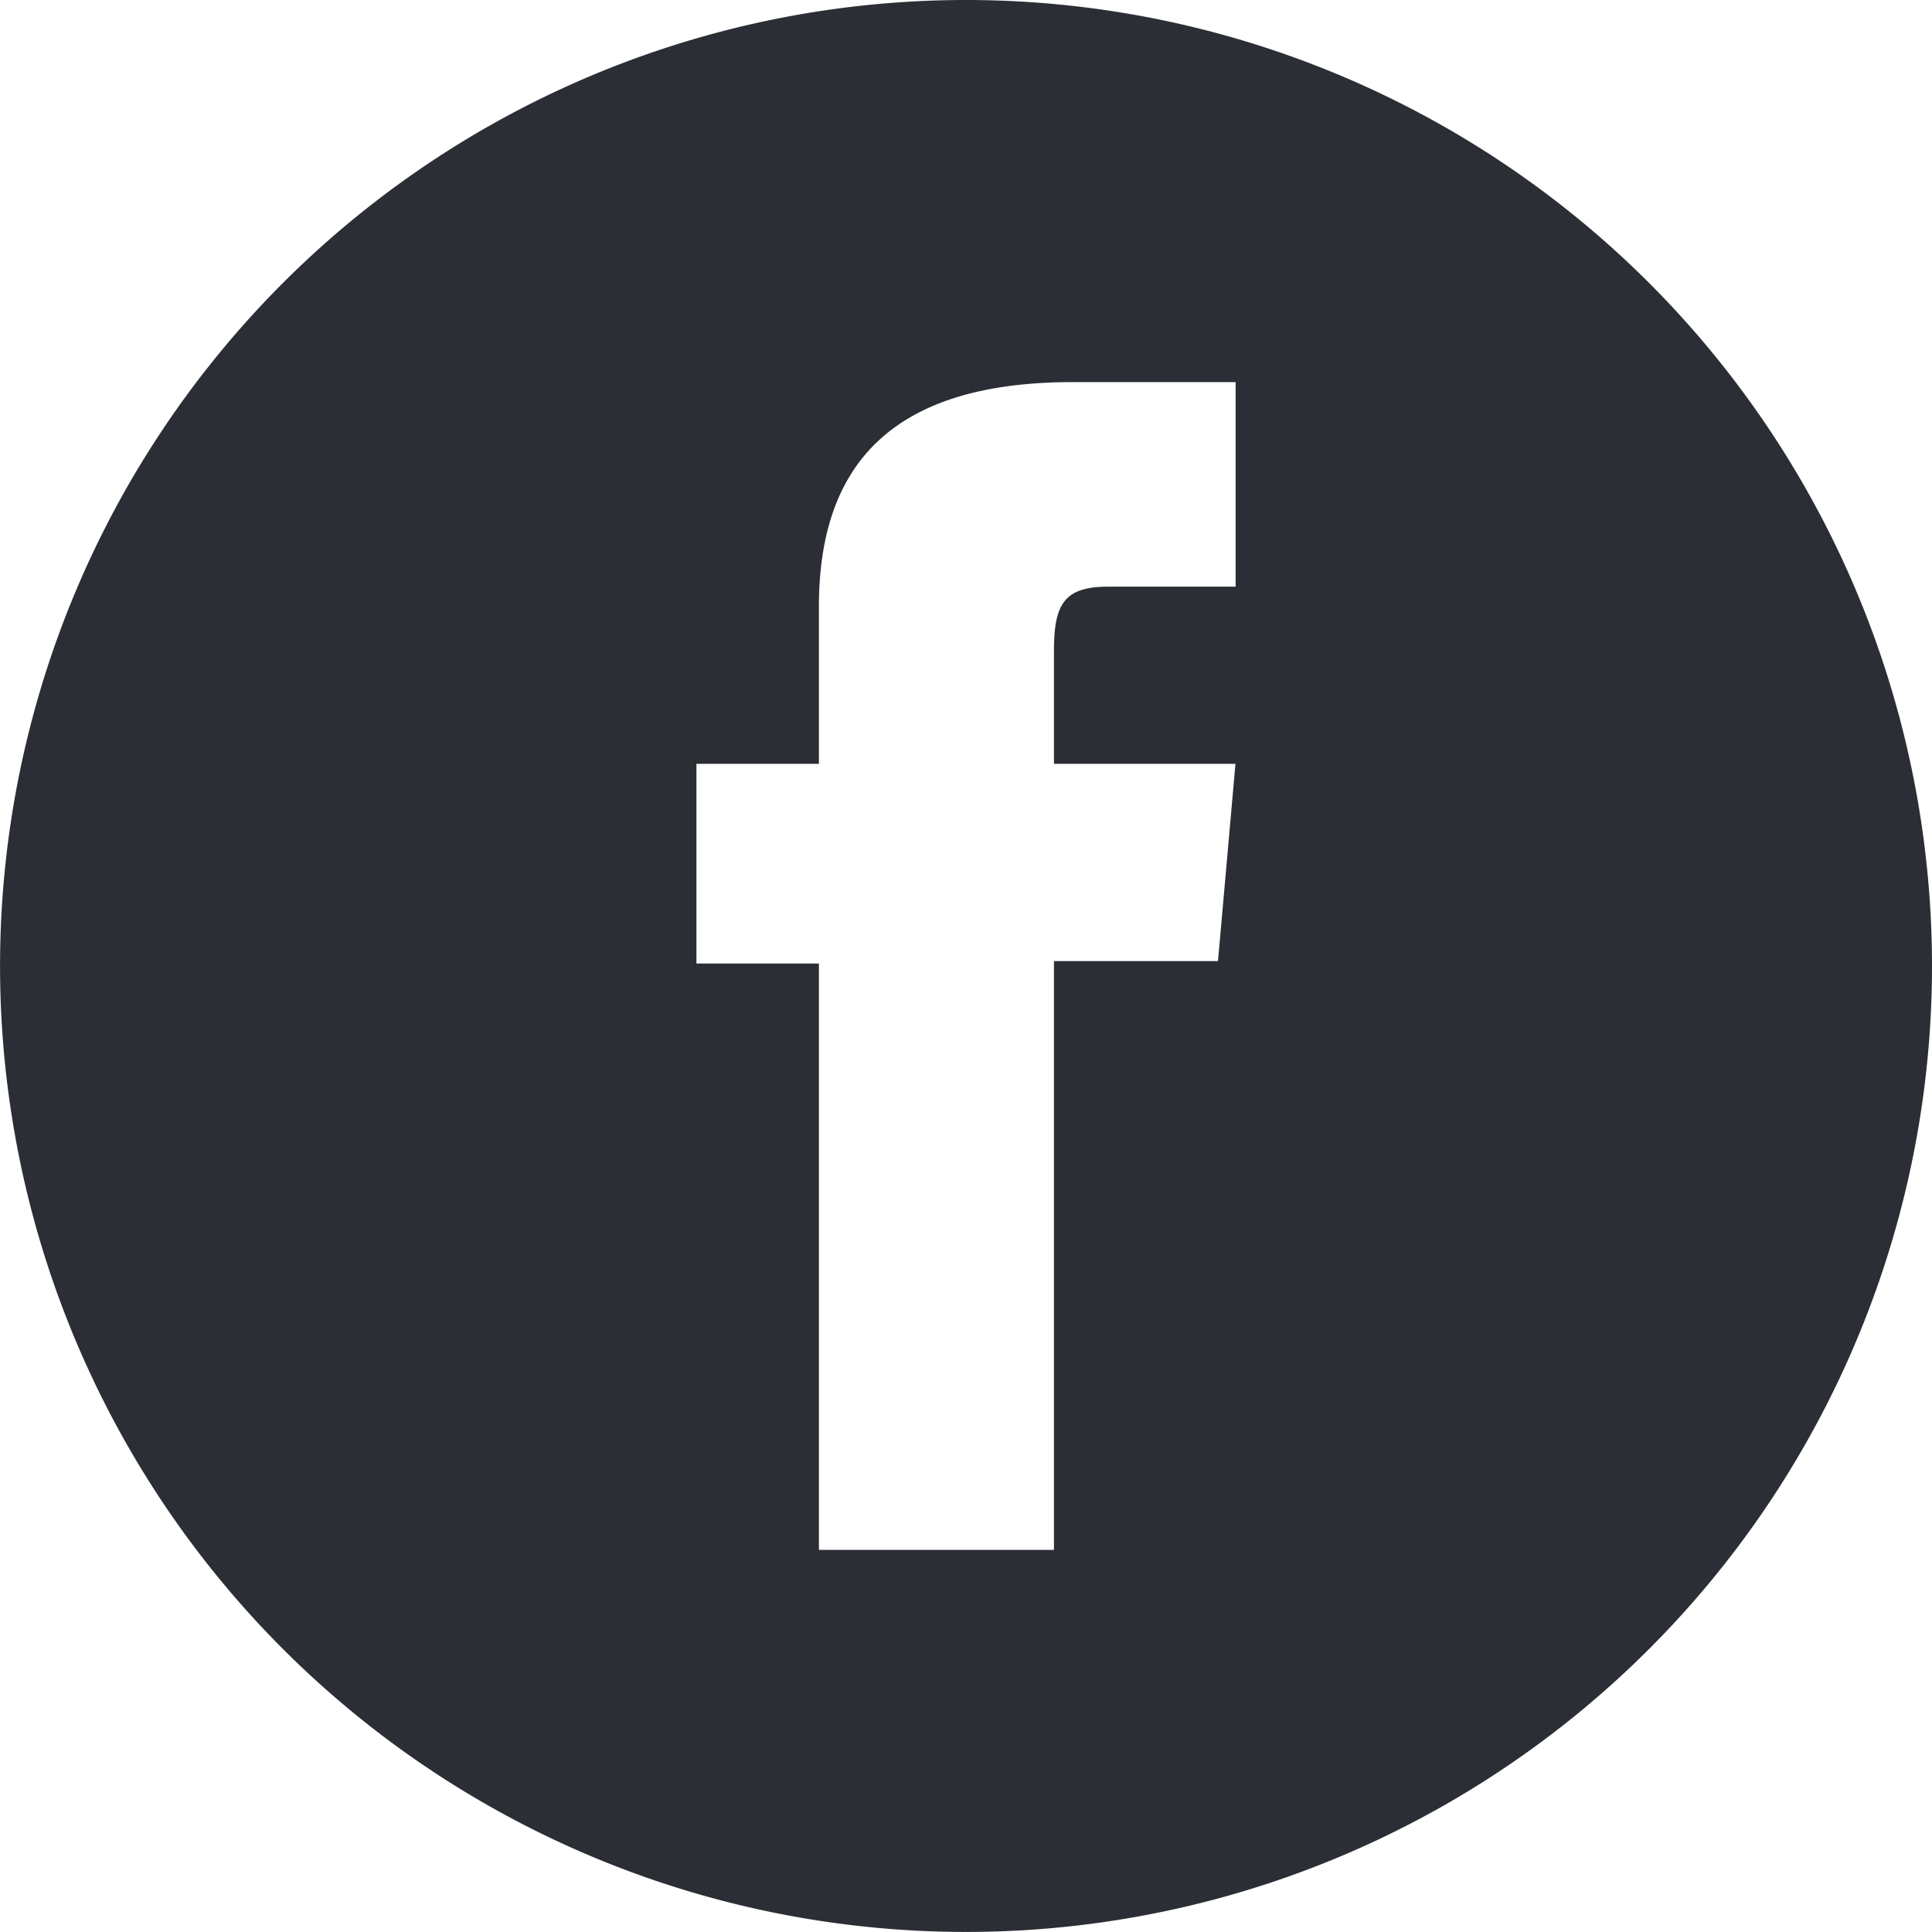
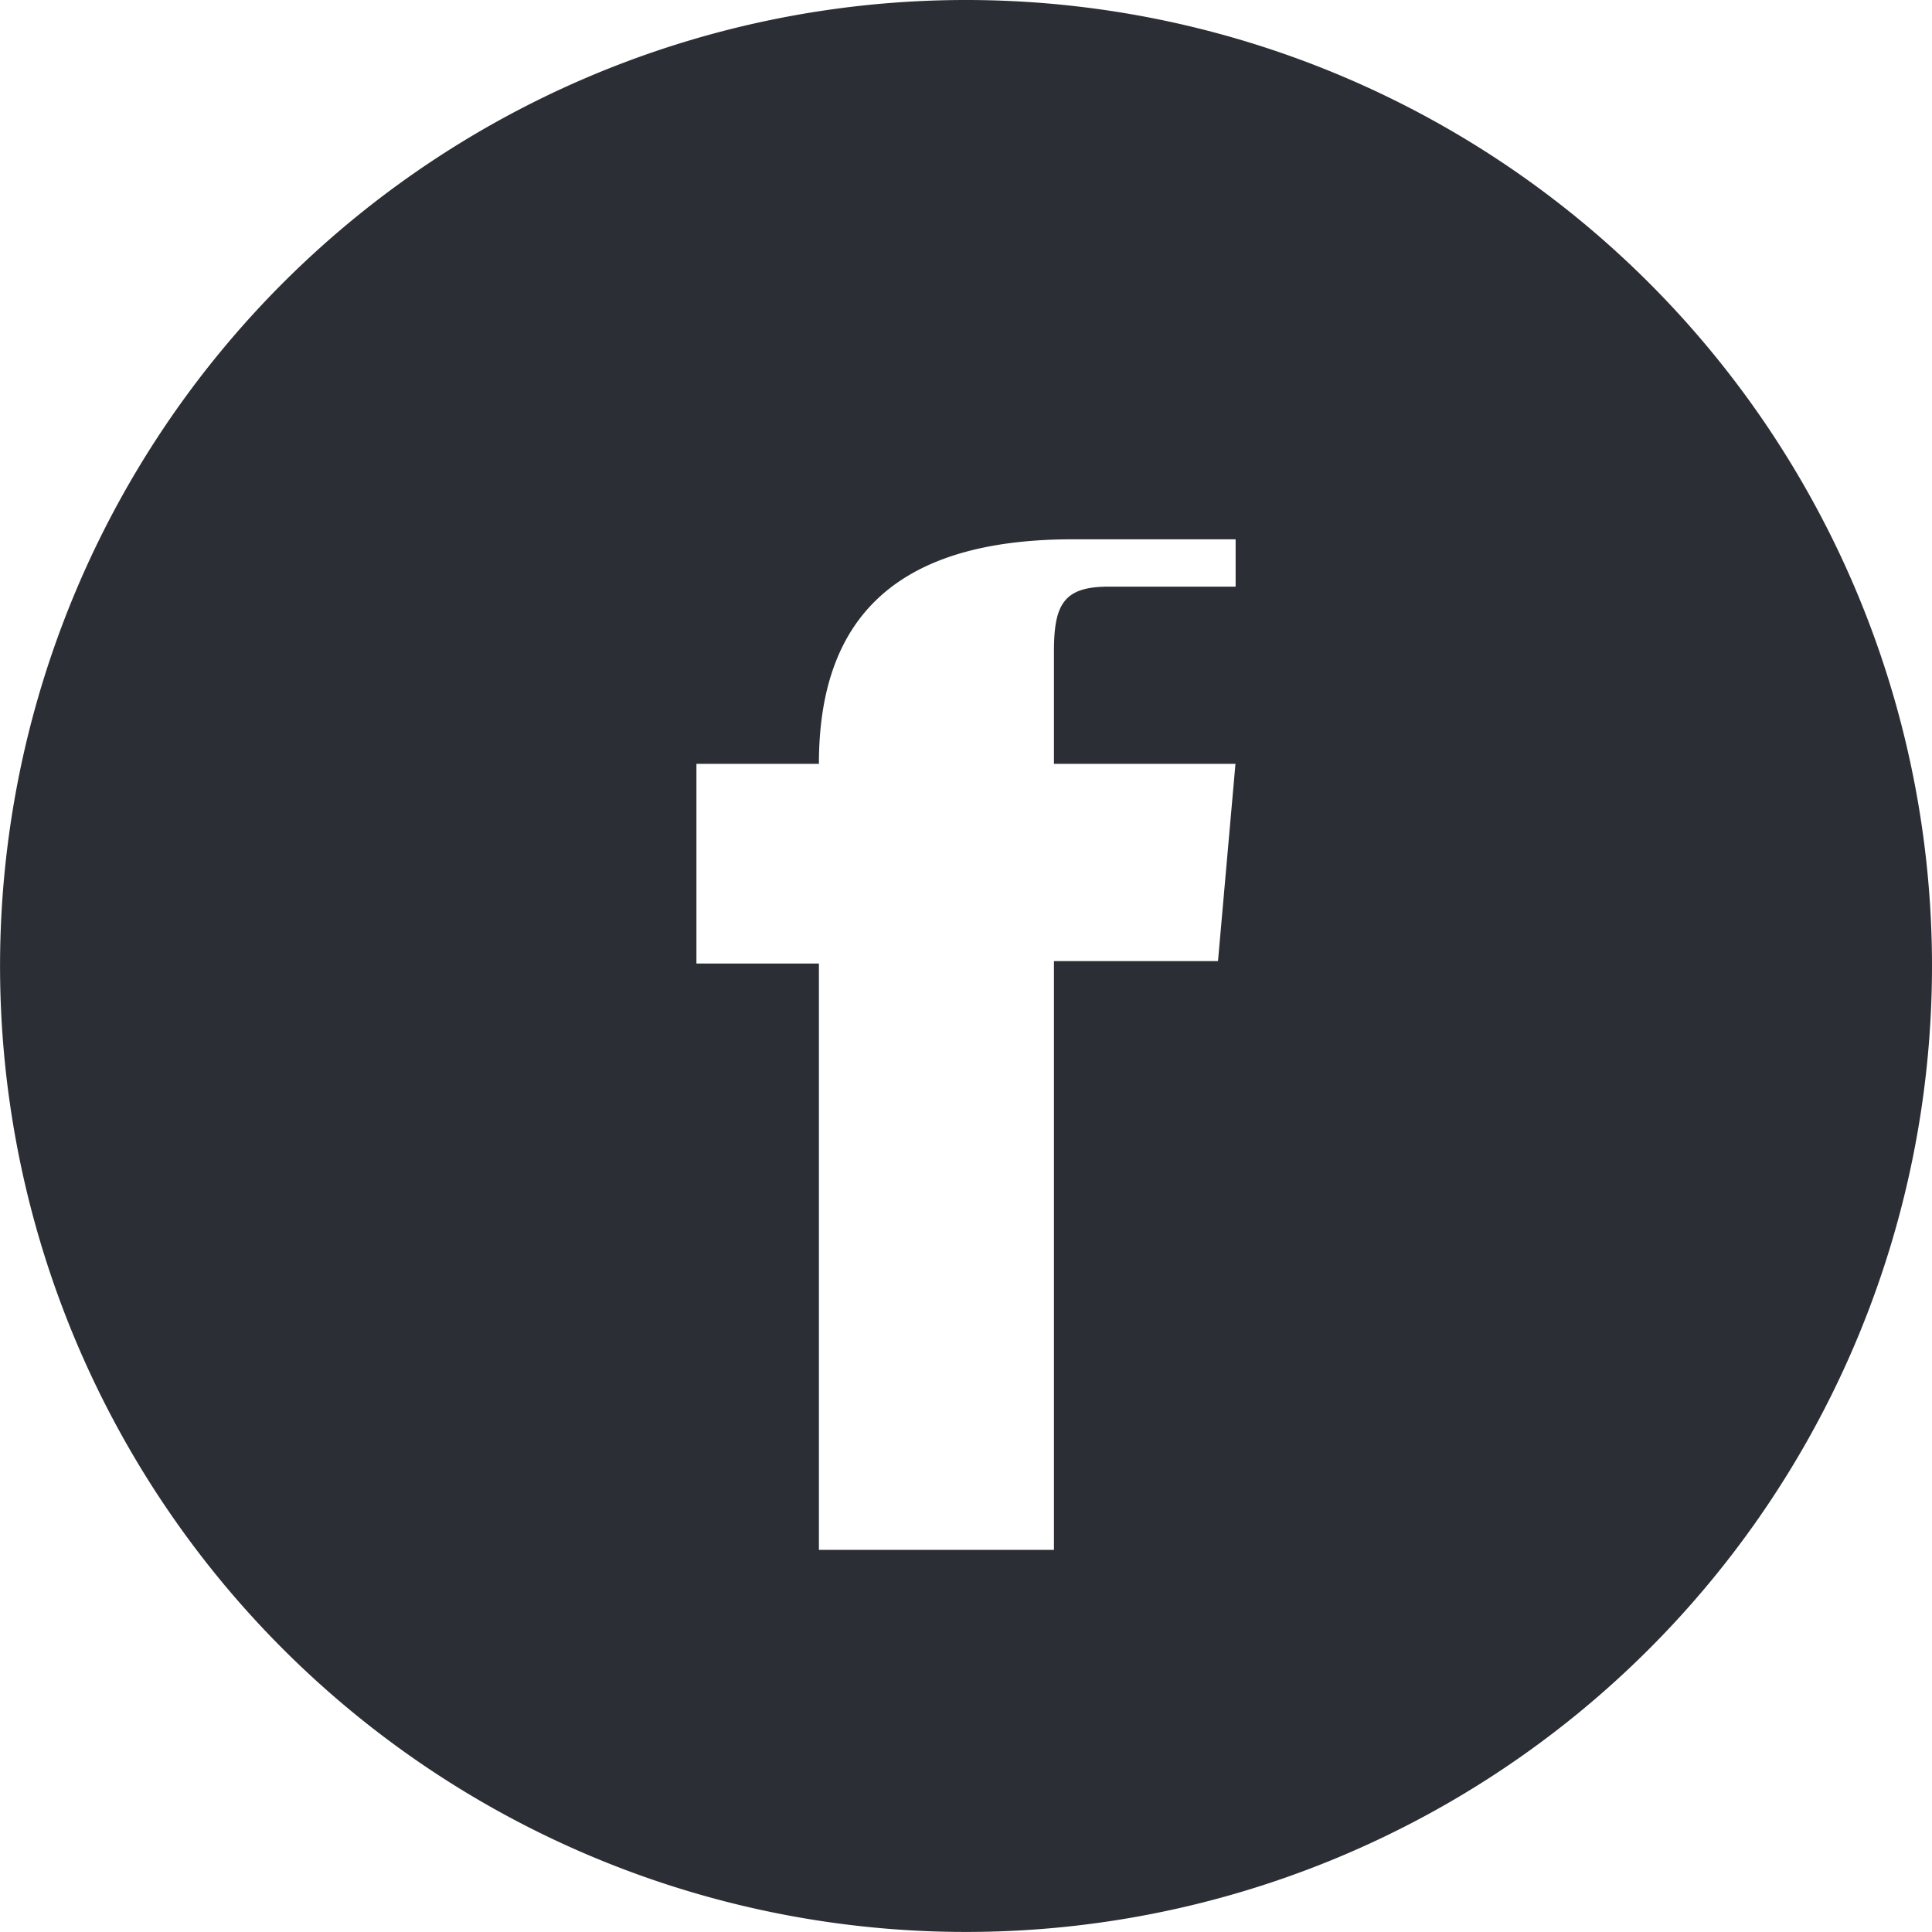
<svg xmlns="http://www.w3.org/2000/svg" width="36.061" height="36.061" viewBox="0 0 36.061 36.061">
  <g id="Groupe_717" data-name="Groupe 717" transform="translate(0 0)">
-     <path id="Tracé_1096" data-name="Tracé 1096" d="M6.414,8.874V5.147H8.7V2.213c0-2.752,1.473-4.191,4.74-4.191h3.038V1.84H14.1c-.839,0-1.013.343-1.013,1.212V5.147h3.388l-.326,3.682H13.087v10.99H8.7V8.874ZM11.444-9.11A18.03,18.03,0,1,0,29.476,8.921,18.03,18.03,0,0,0,11.444-9.11" transform="translate(6.585 9.11)" fill="#2b2e34" />
+     <path id="Tracé_1096" data-name="Tracé 1096" d="M6.414,8.874V5.147H8.7c0-2.752,1.473-4.191,4.74-4.191h3.038V1.84H14.1c-.839,0-1.013.343-1.013,1.212V5.147h3.388l-.326,3.682H13.087v10.99H8.7V8.874ZM11.444-9.11A18.03,18.03,0,1,0,29.476,8.921,18.03,18.03,0,0,0,11.444-9.11" transform="translate(6.585 9.11)" fill="#2b2e34" />
  </g>
</svg>